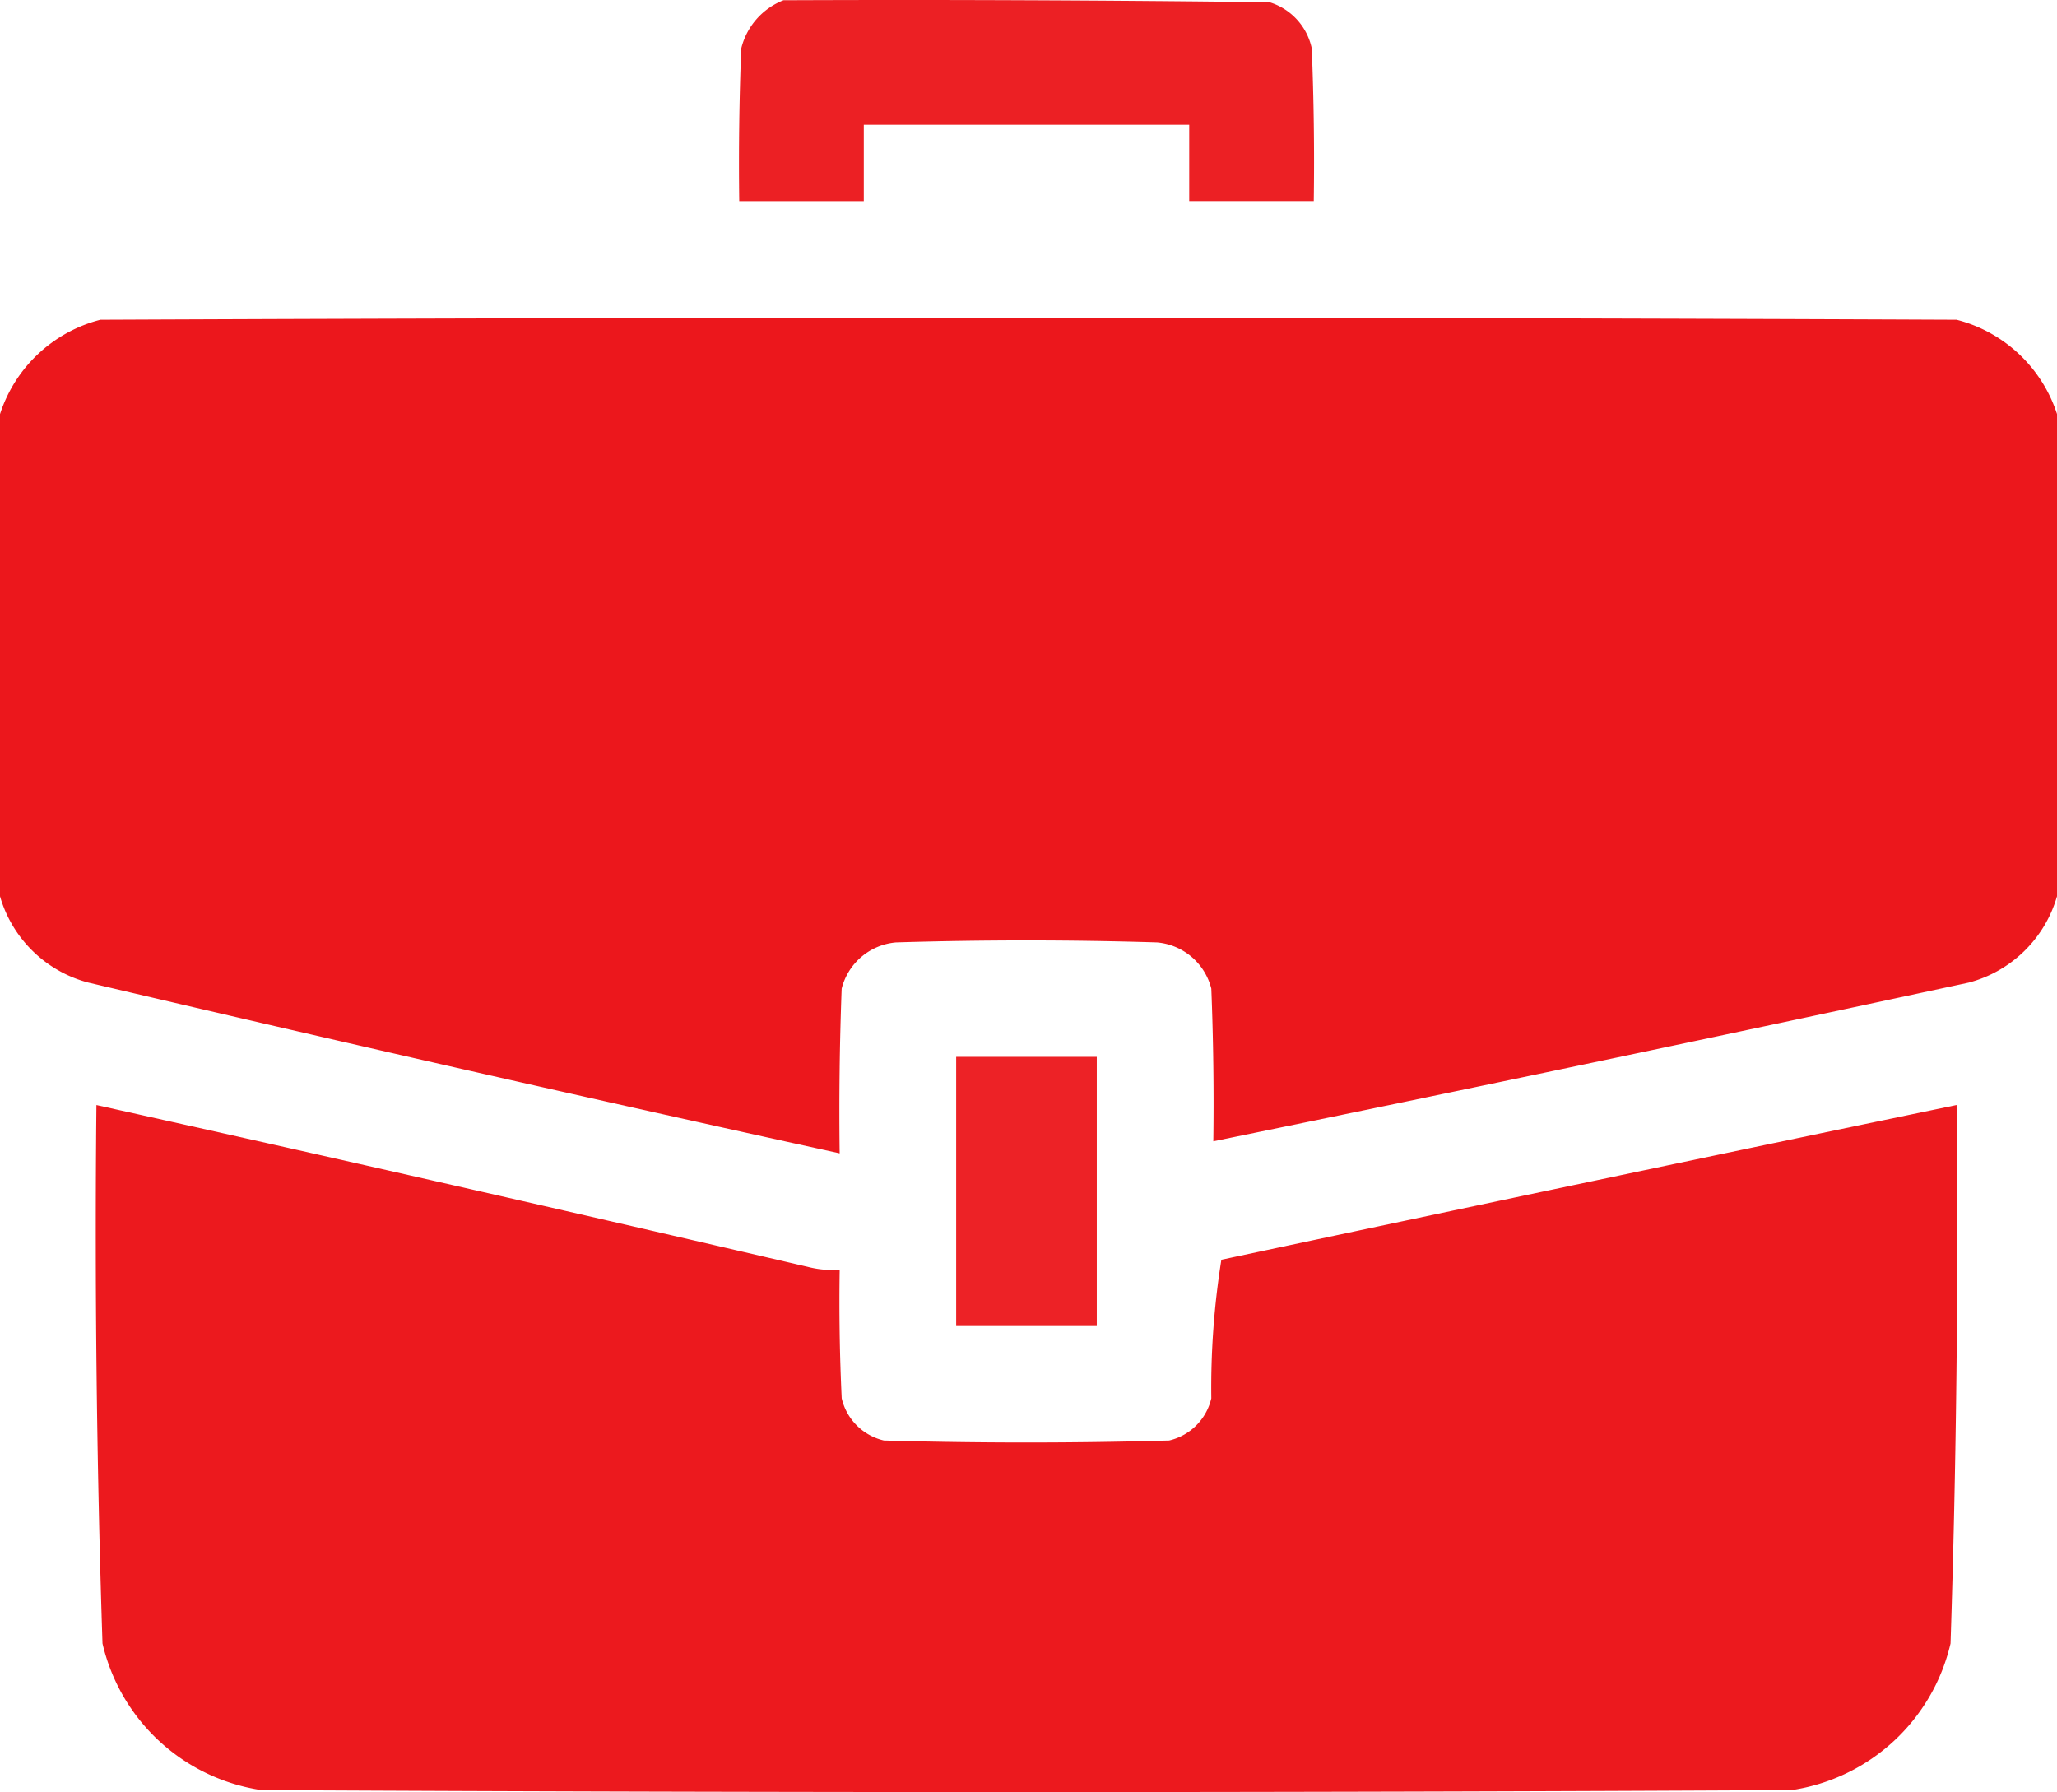
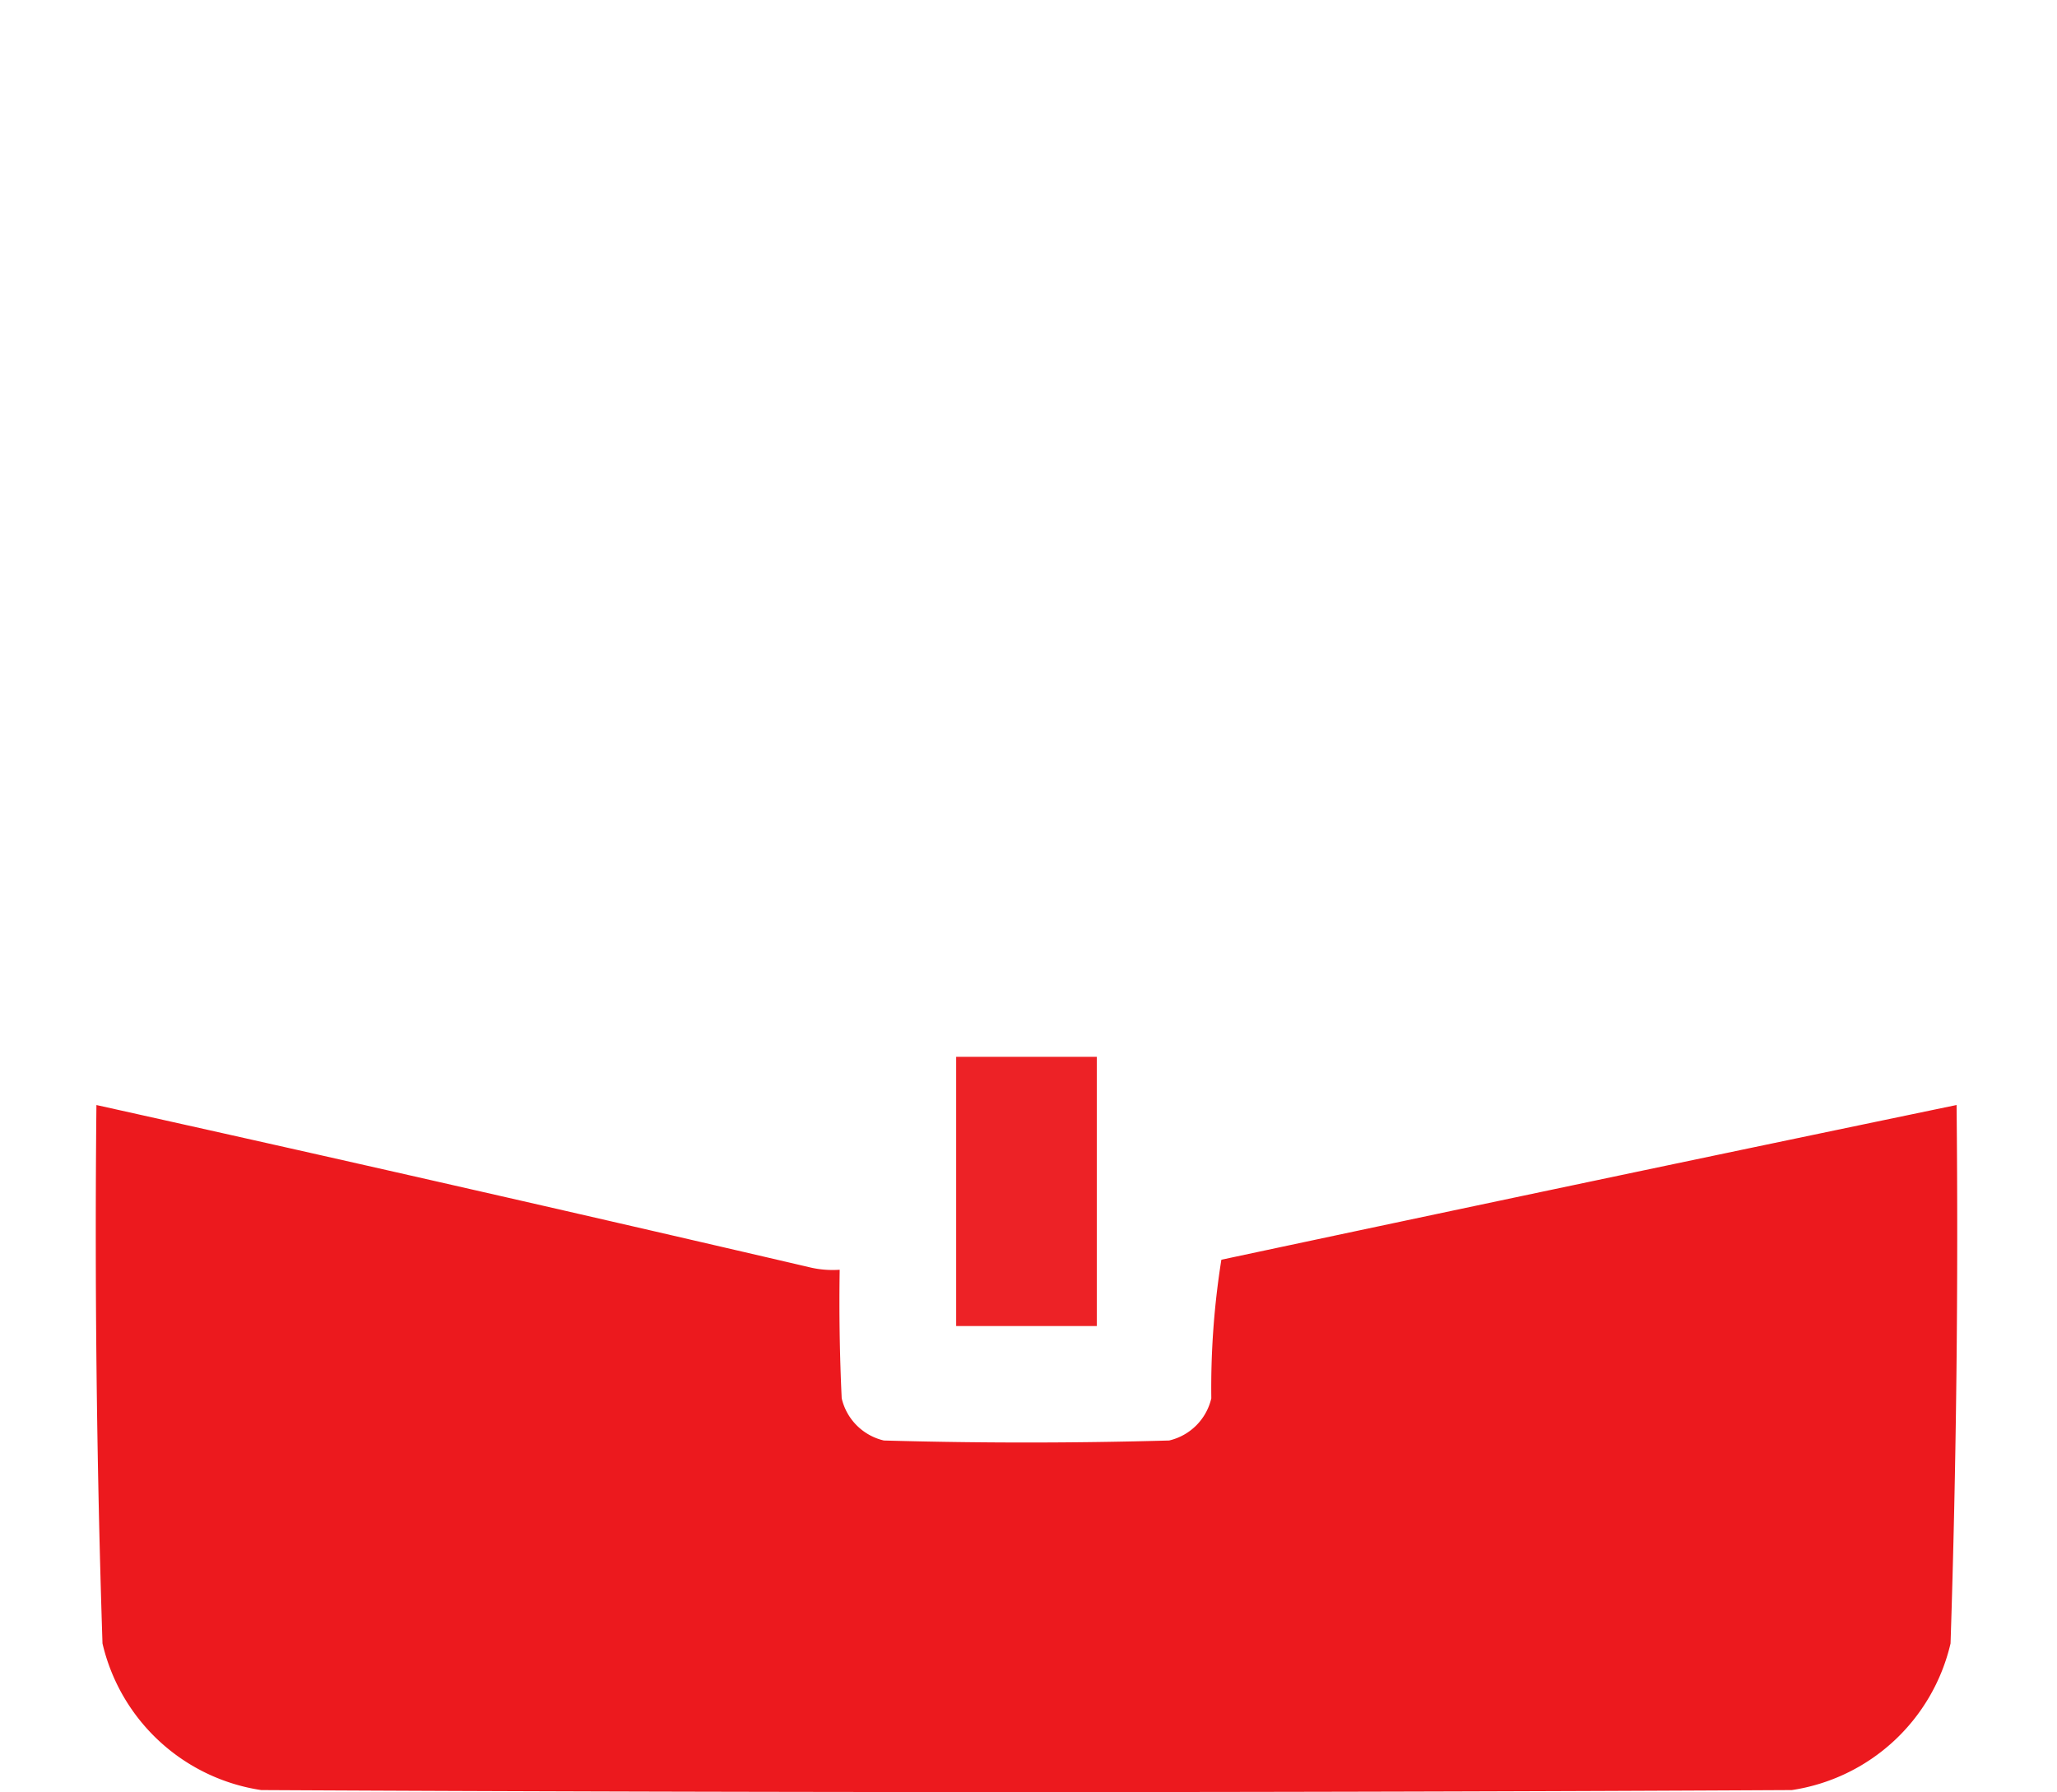
<svg xmlns="http://www.w3.org/2000/svg" width="66.473" height="57.912" viewBox="0 0 66.473 57.912">
  <g id="briefcase" transform="translate(0.5 -32.438)">
    <g id="Group_546" data-name="Group 546" transform="translate(23.381 32.437)">
-       <path id="Path_408" data-name="Path 408" d="M184.874,32.446q7.855-.032,15.709.065A1.991,1.991,0,0,1,201.946,34q.1,2.466.065,4.934h-4.025V36.47H187.47v2.467h-4.025q-.033-2.468.065-4.934A2.25,2.25,0,0,1,184.874,32.446Z" transform="translate(-183.437 -32.437)" fill="#ec171c" fill-rule="evenodd" opacity="0.958" />
-     </g>
+       </g>
    <g id="Group_547" data-name="Group 547" transform="translate(-0.5 42.702)">
-       <path id="Path_409" data-name="Path 409" d="M65.973,114.616V130.2a4.042,4.042,0,0,1-2.856,2.791q-12.194,2.627-24.408,5.128.033-2.468-.065-4.934a1.985,1.985,0,0,0-1.753-1.493q-4.22-.13-8.439,0a1.985,1.985,0,0,0-1.753,1.493q-.1,2.661-.065,5.323-12.156-2.666-24.278-5.518A4.042,4.042,0,0,1-.5,130.2v-15.58a4.612,4.612,0,0,1,3.246-3.051q29.991-.13,59.981,0A4.612,4.612,0,0,1,65.973,114.616Z" transform="translate(0.5 -111.5)" fill="#ec171c" fill-rule="evenodd" opacity="0.995" />
-     </g>
+       </g>
    <g id="Group_548" data-name="Group 548" transform="translate(30.399 66.591)">
      <path id="Path_410" data-name="Path 410" d="M237.5,295.5h4.544v8.7H237.5Z" transform="translate(-237.5 -295.5)" fill="#ec171c" fill-rule="evenodd" opacity="0.953" />
    </g>
    <g id="Group_549" data-name="Group 549" transform="translate(2.595 68.149)">
      <path id="Path_411" data-name="Path 411" d="M23.36,307.5q11.566,2.567,23.11,5.258a3.236,3.236,0,0,0,.909.065q-.033,2.078.065,4.155a1.825,1.825,0,0,0,1.363,1.363q4.609.13,9.218,0a1.825,1.825,0,0,0,1.363-1.363,26.359,26.359,0,0,1,.325-4.479q11.876-2.531,23.759-5,.088,8.7-.195,17.4a6.217,6.217,0,0,1-5.128,4.739q-24.733.13-49.465,0a6.217,6.217,0,0,1-5.128-4.739Q23.272,316.2,23.36,307.5Z" transform="translate(-23.339 -307.5)" fill="#ec171c" fill-rule="evenodd" opacity="0.987" />
    </g>
  </g>
</svg>